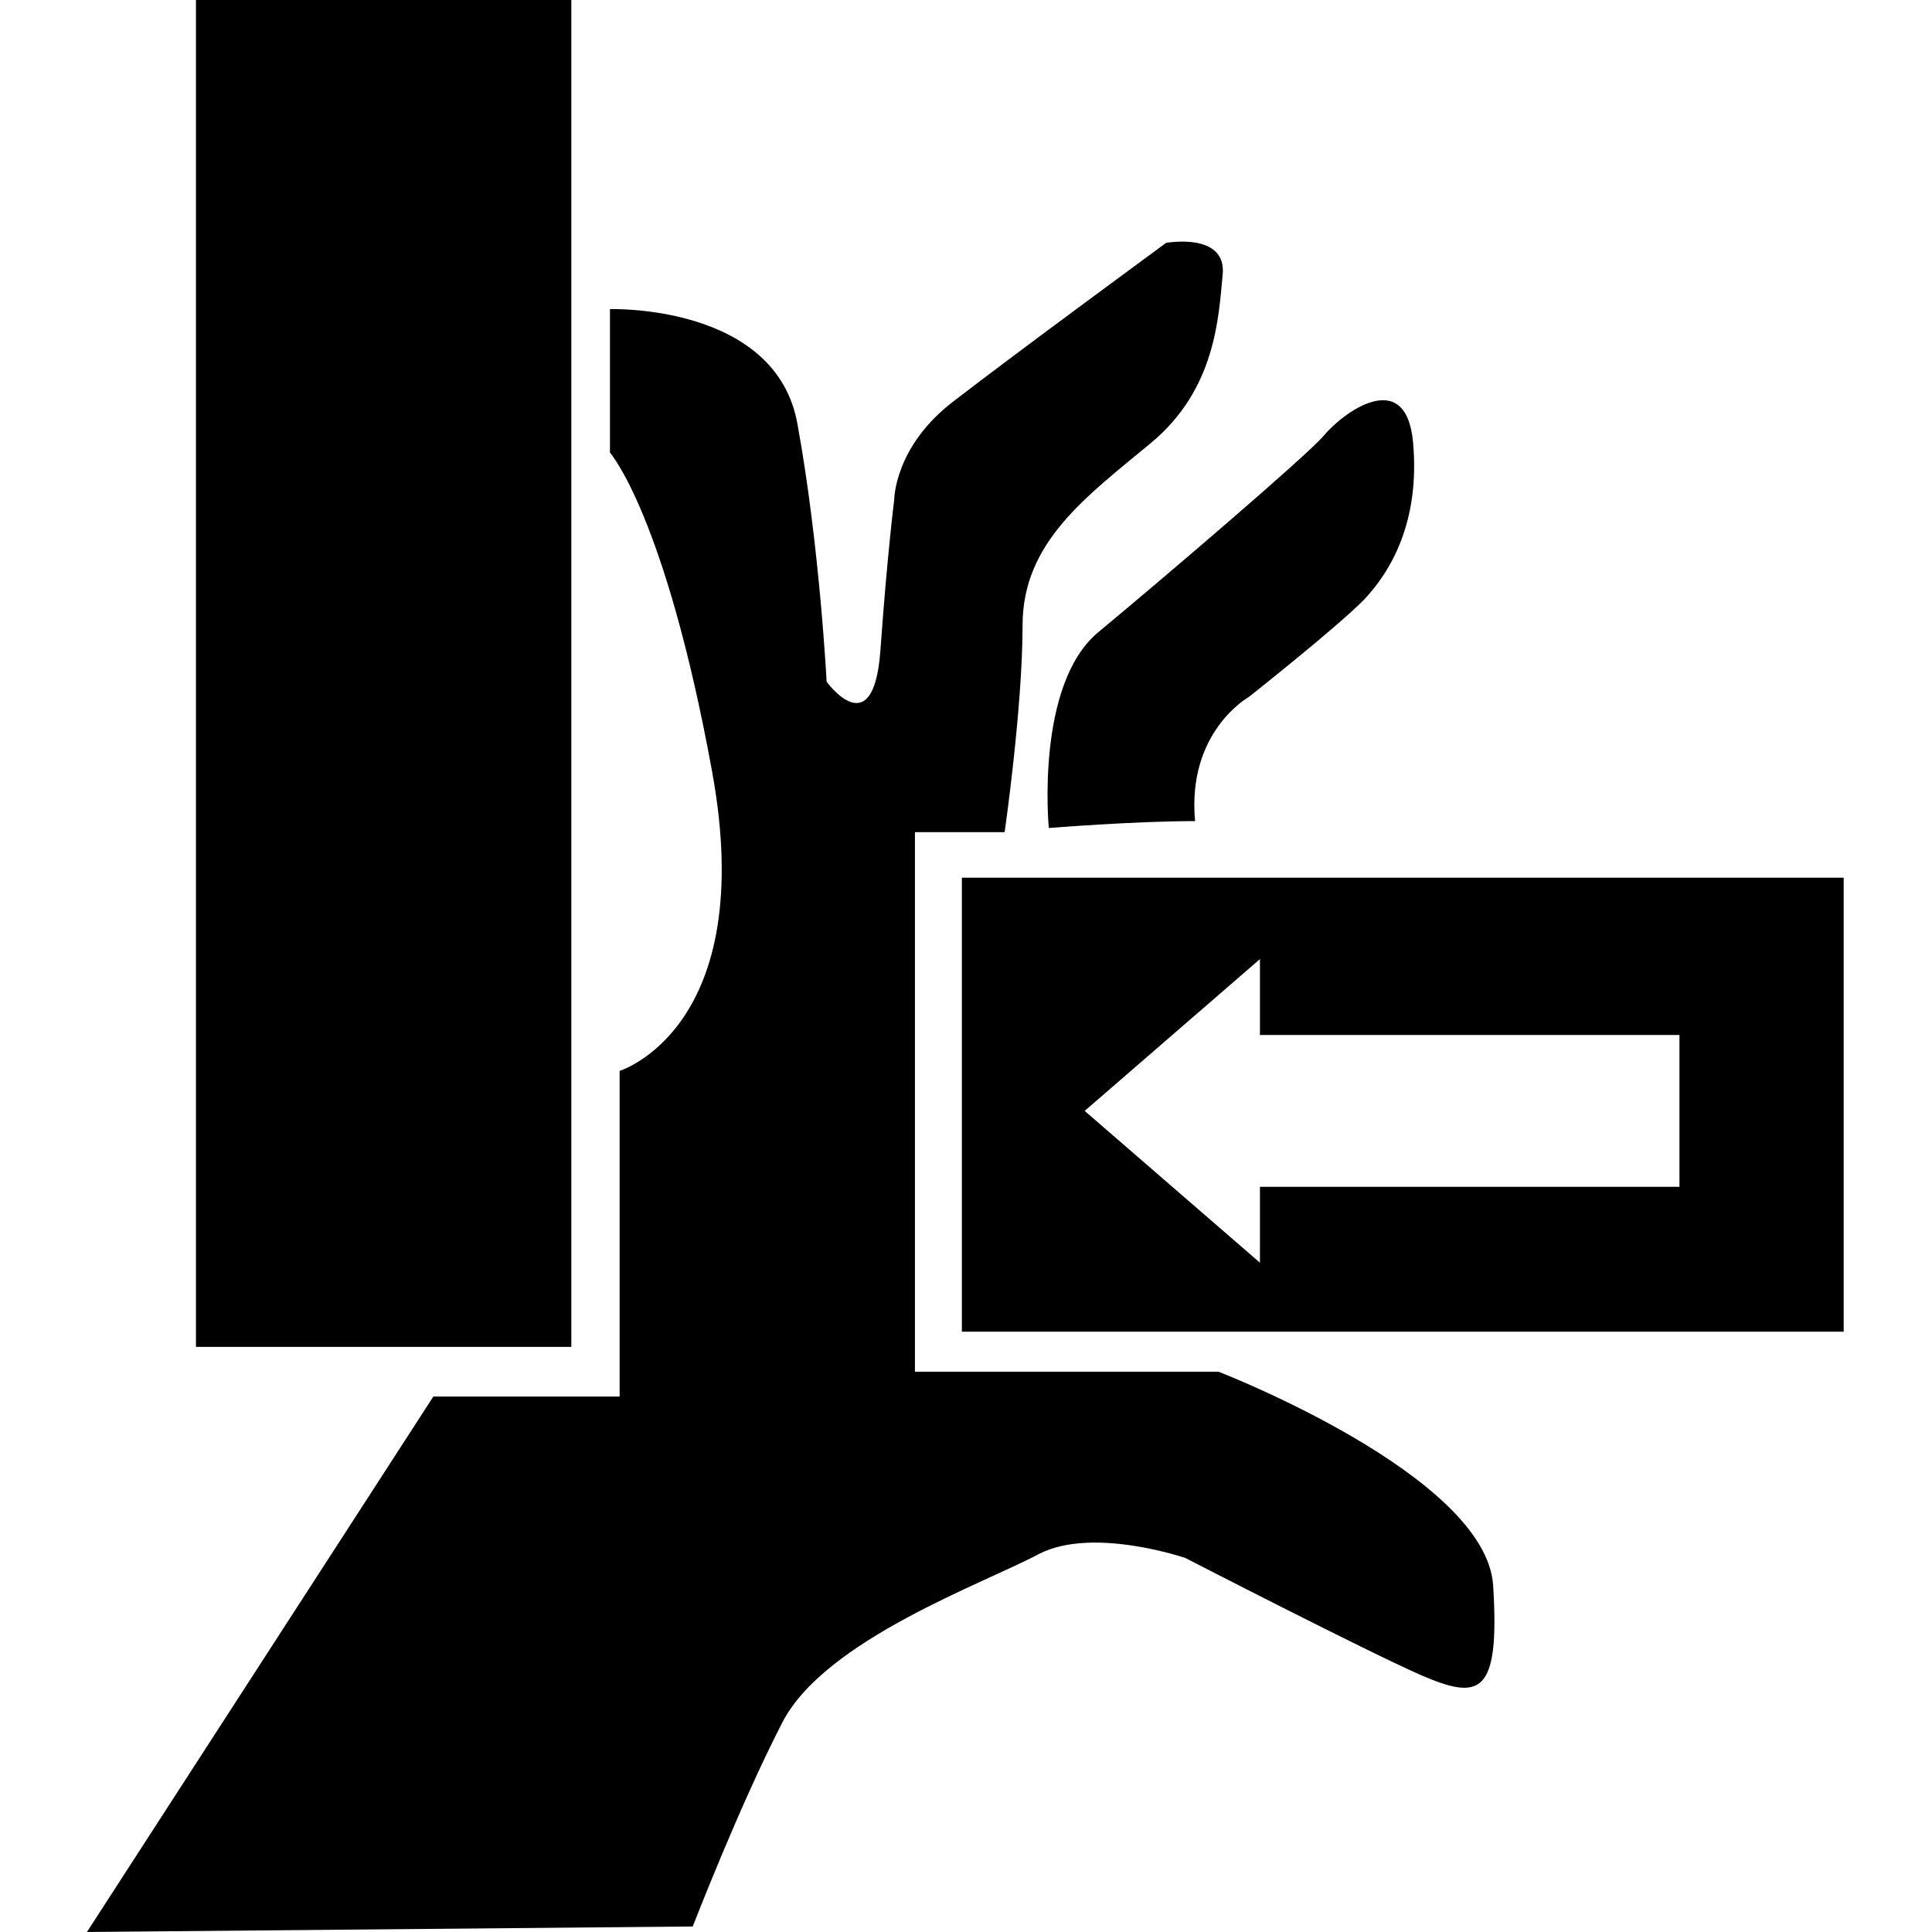
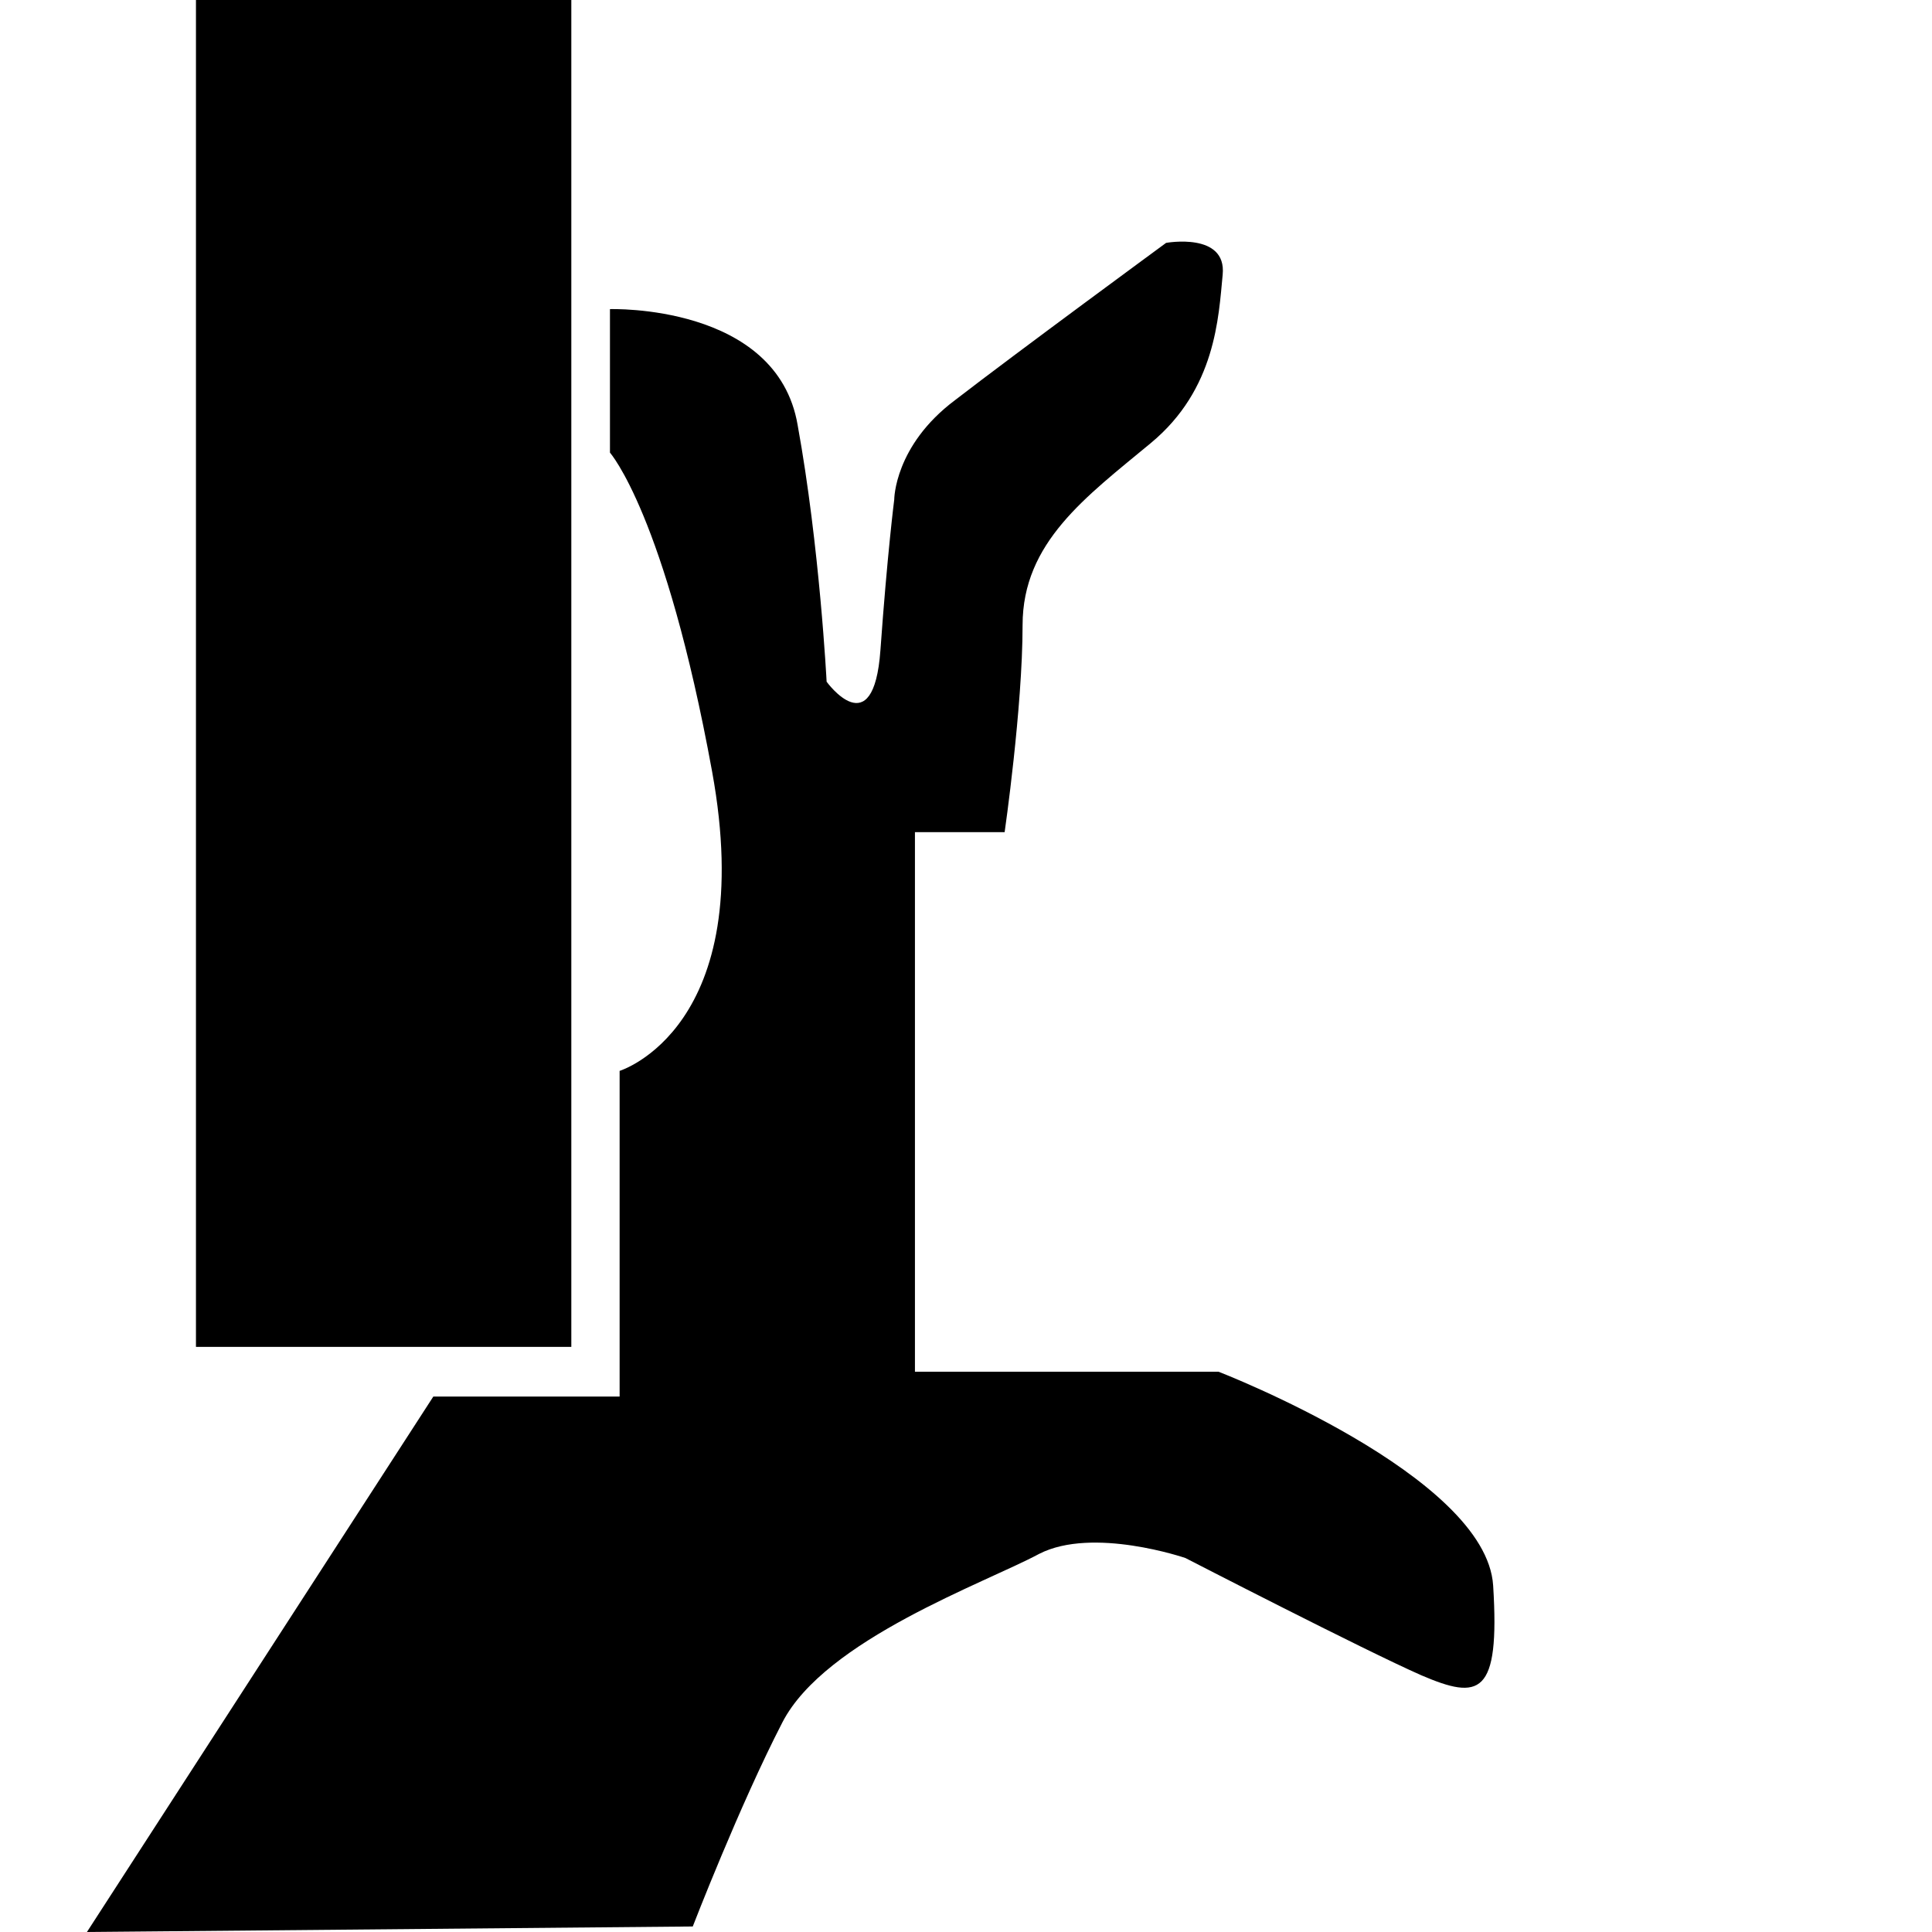
<svg xmlns="http://www.w3.org/2000/svg" version="1.1" id="圖層_1" x="0px" y="0px" width="140px" height="140px" viewBox="0 0 140 140" style="enable-background:new 0 0 140 140;" xml:space="preserve">
  <g>
    <g>
      <rect x="14.2" width="27.2" height="97.6" />
      <path d="M6.3,140l25.1-38.8h13.5V77.6c0,0,10.1-3.1,6.7-21.7c-3.4-18.6-7.4-23.1-7.4-23.1V22.4c0,0,12.1-0.4,13.6,8.4    c1.6,8.8,2.1,18.6,2.1,18.6s3.4,4.7,3.9-2.3c0.5-7,1-10.9,1-10.9s0-3.9,4.4-7.2c4.4-3.4,15.3-11.4,15.3-11.4s4.4-0.8,4.1,2.3    c-0.3,3.1-0.5,8.3-5.2,12.2c-4.7,3.9-9.3,7.2-9.3,13.2c0,6-1.3,15-1.3,15h-6.5v39.1h22c0,0,19.4,7.5,19.9,15.5    c0.5,8-1,8.3-5.2,6.5c-4.1-1.8-17.1-8.5-17.1-8.5s-6.7-2.3-10.6-0.3c-3.9,2.1-15.5,6.2-18.6,12.2c-3.1,6-6.5,14.8-6.5,14.8    L6.3,140z" />
-       <path d="M76,60c0,0-1-10.4,3.6-14.2c4.7-3.9,15-12.7,16.3-14.2c1.3-1.6,6-5.2,6.5,0.5c0.5,5.7-1.6,9.3-3.6,11.4    c-2.1,2.1-8.3,7-8.3,7S86,53,86.6,59.5C82.2,59.5,76,60,76,60z" />
-       <path d="M69.7,63.6v32.9h63.9V63.6H69.7z M121.6,86H91.3v5.5l-12.7-11l12.7-11v5.5h30.4V86z" />
    </g>
  </g>
</svg>